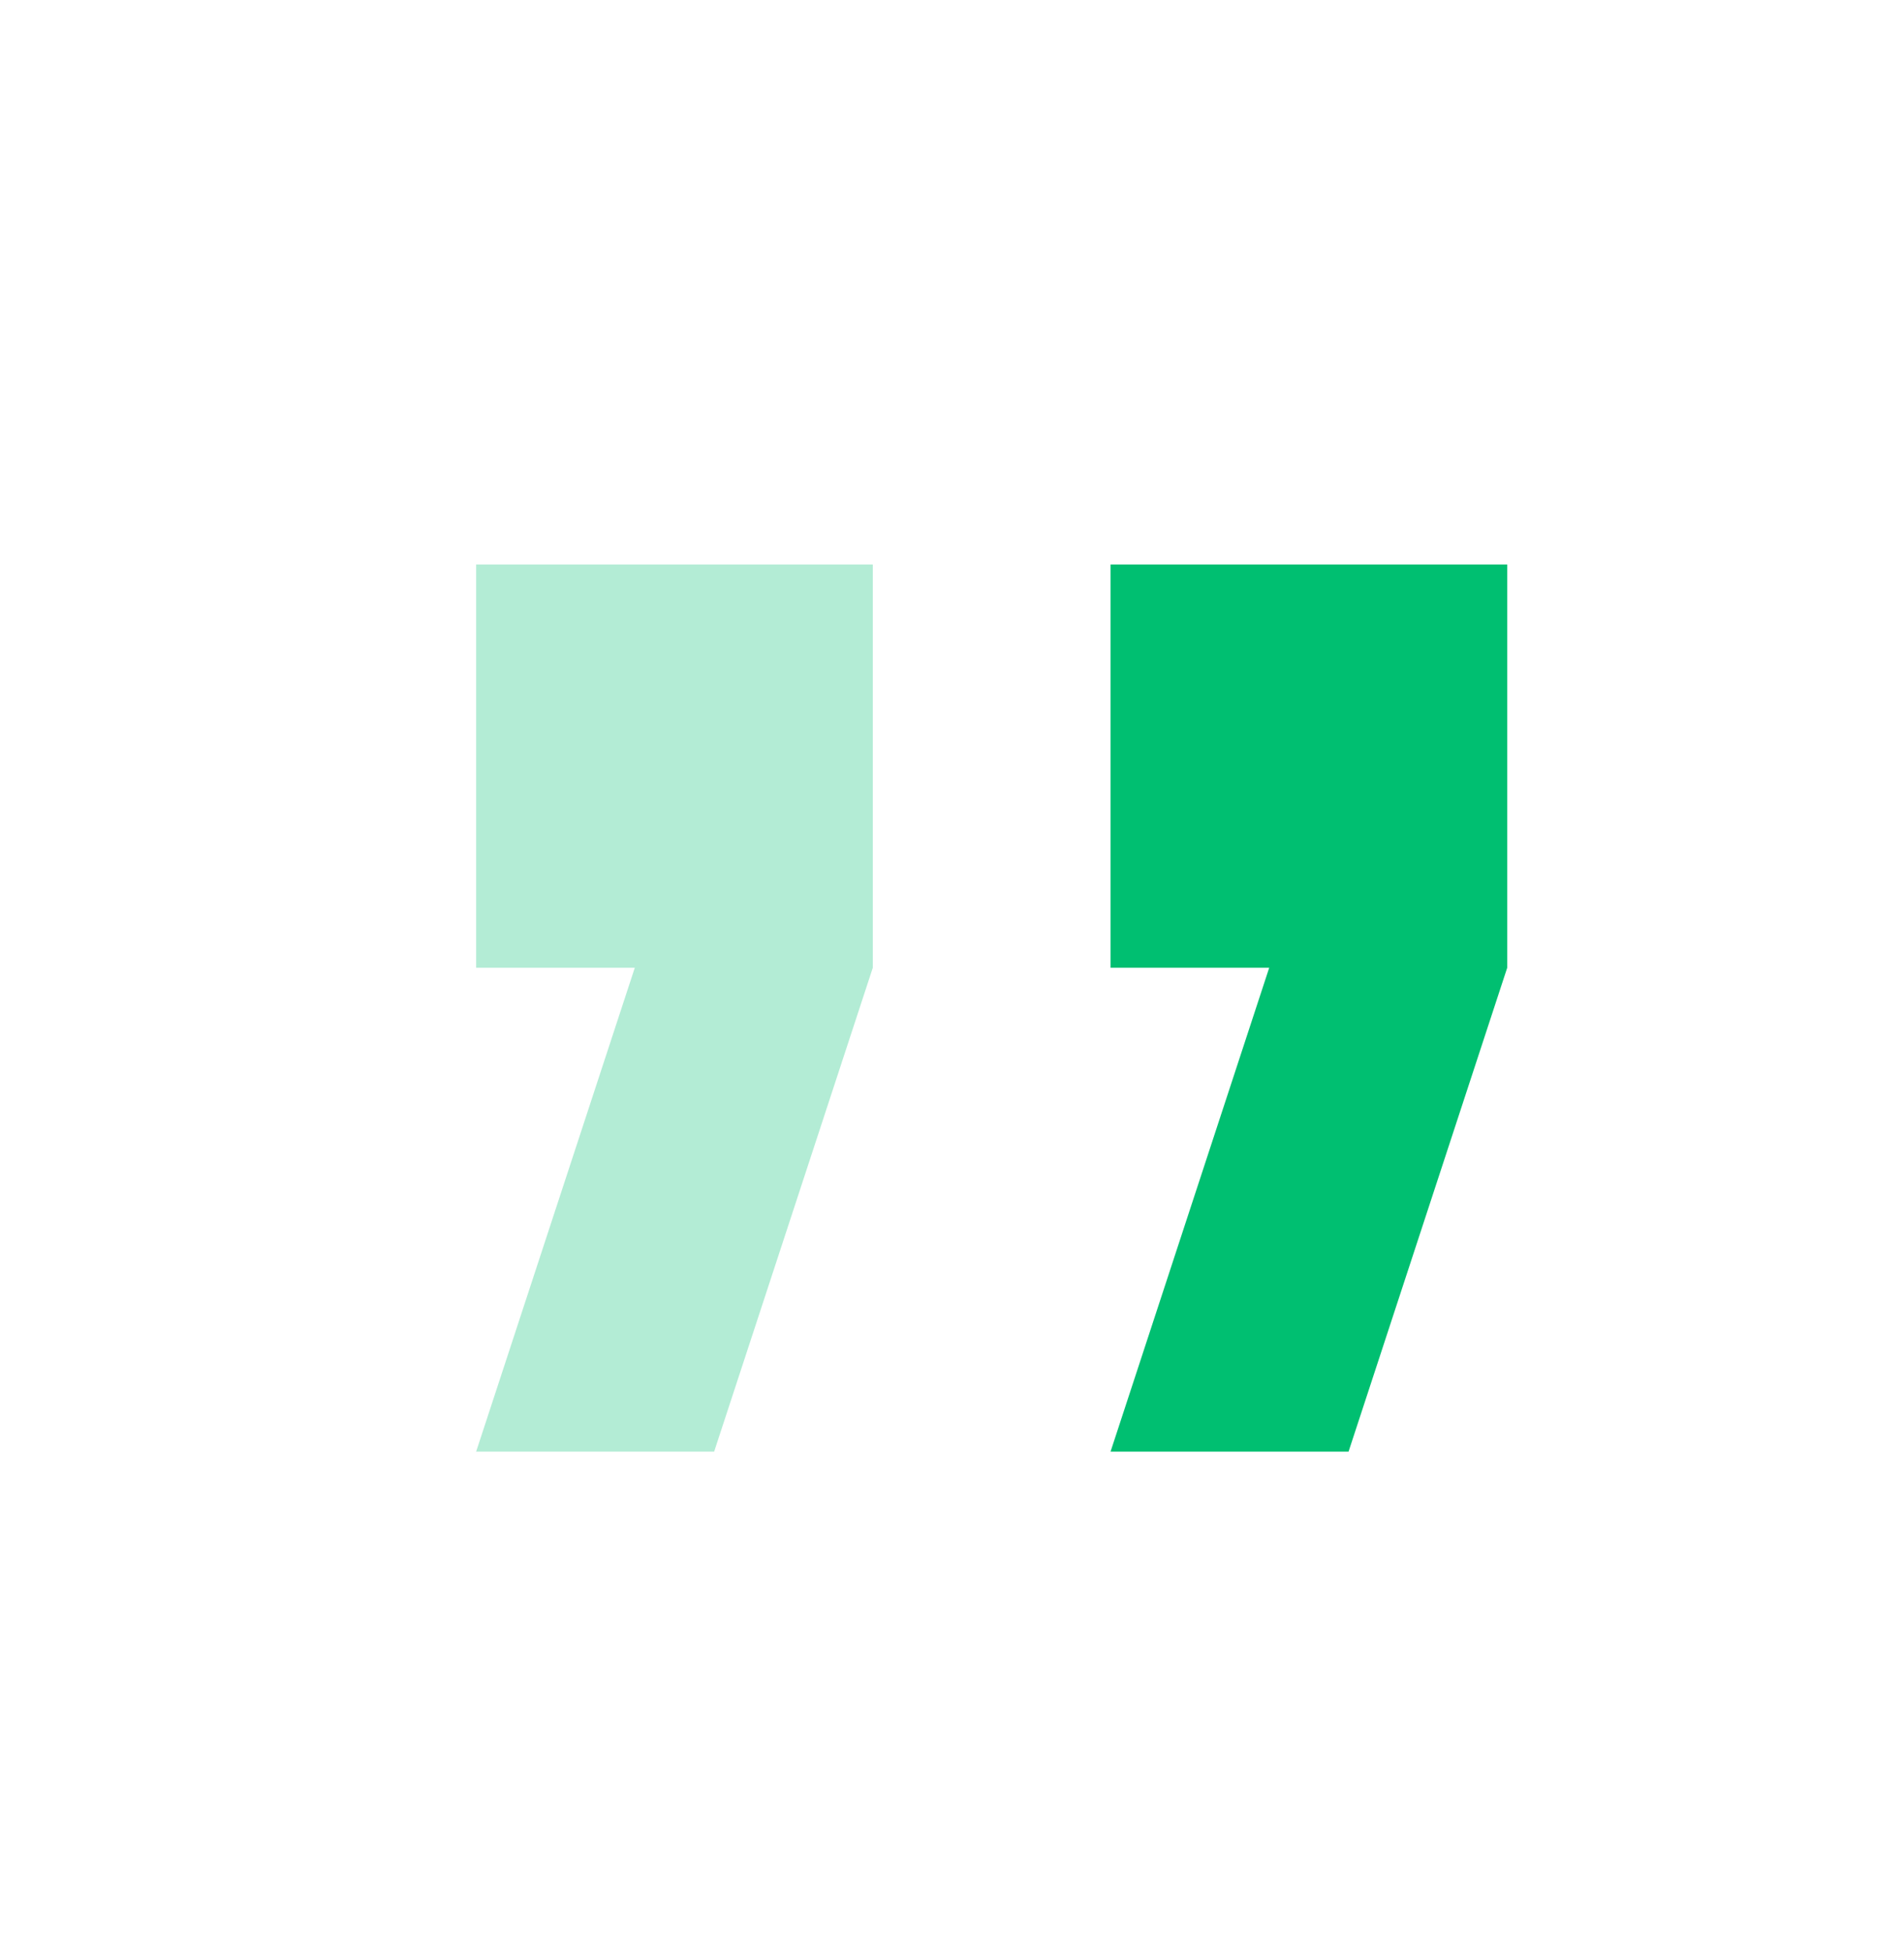
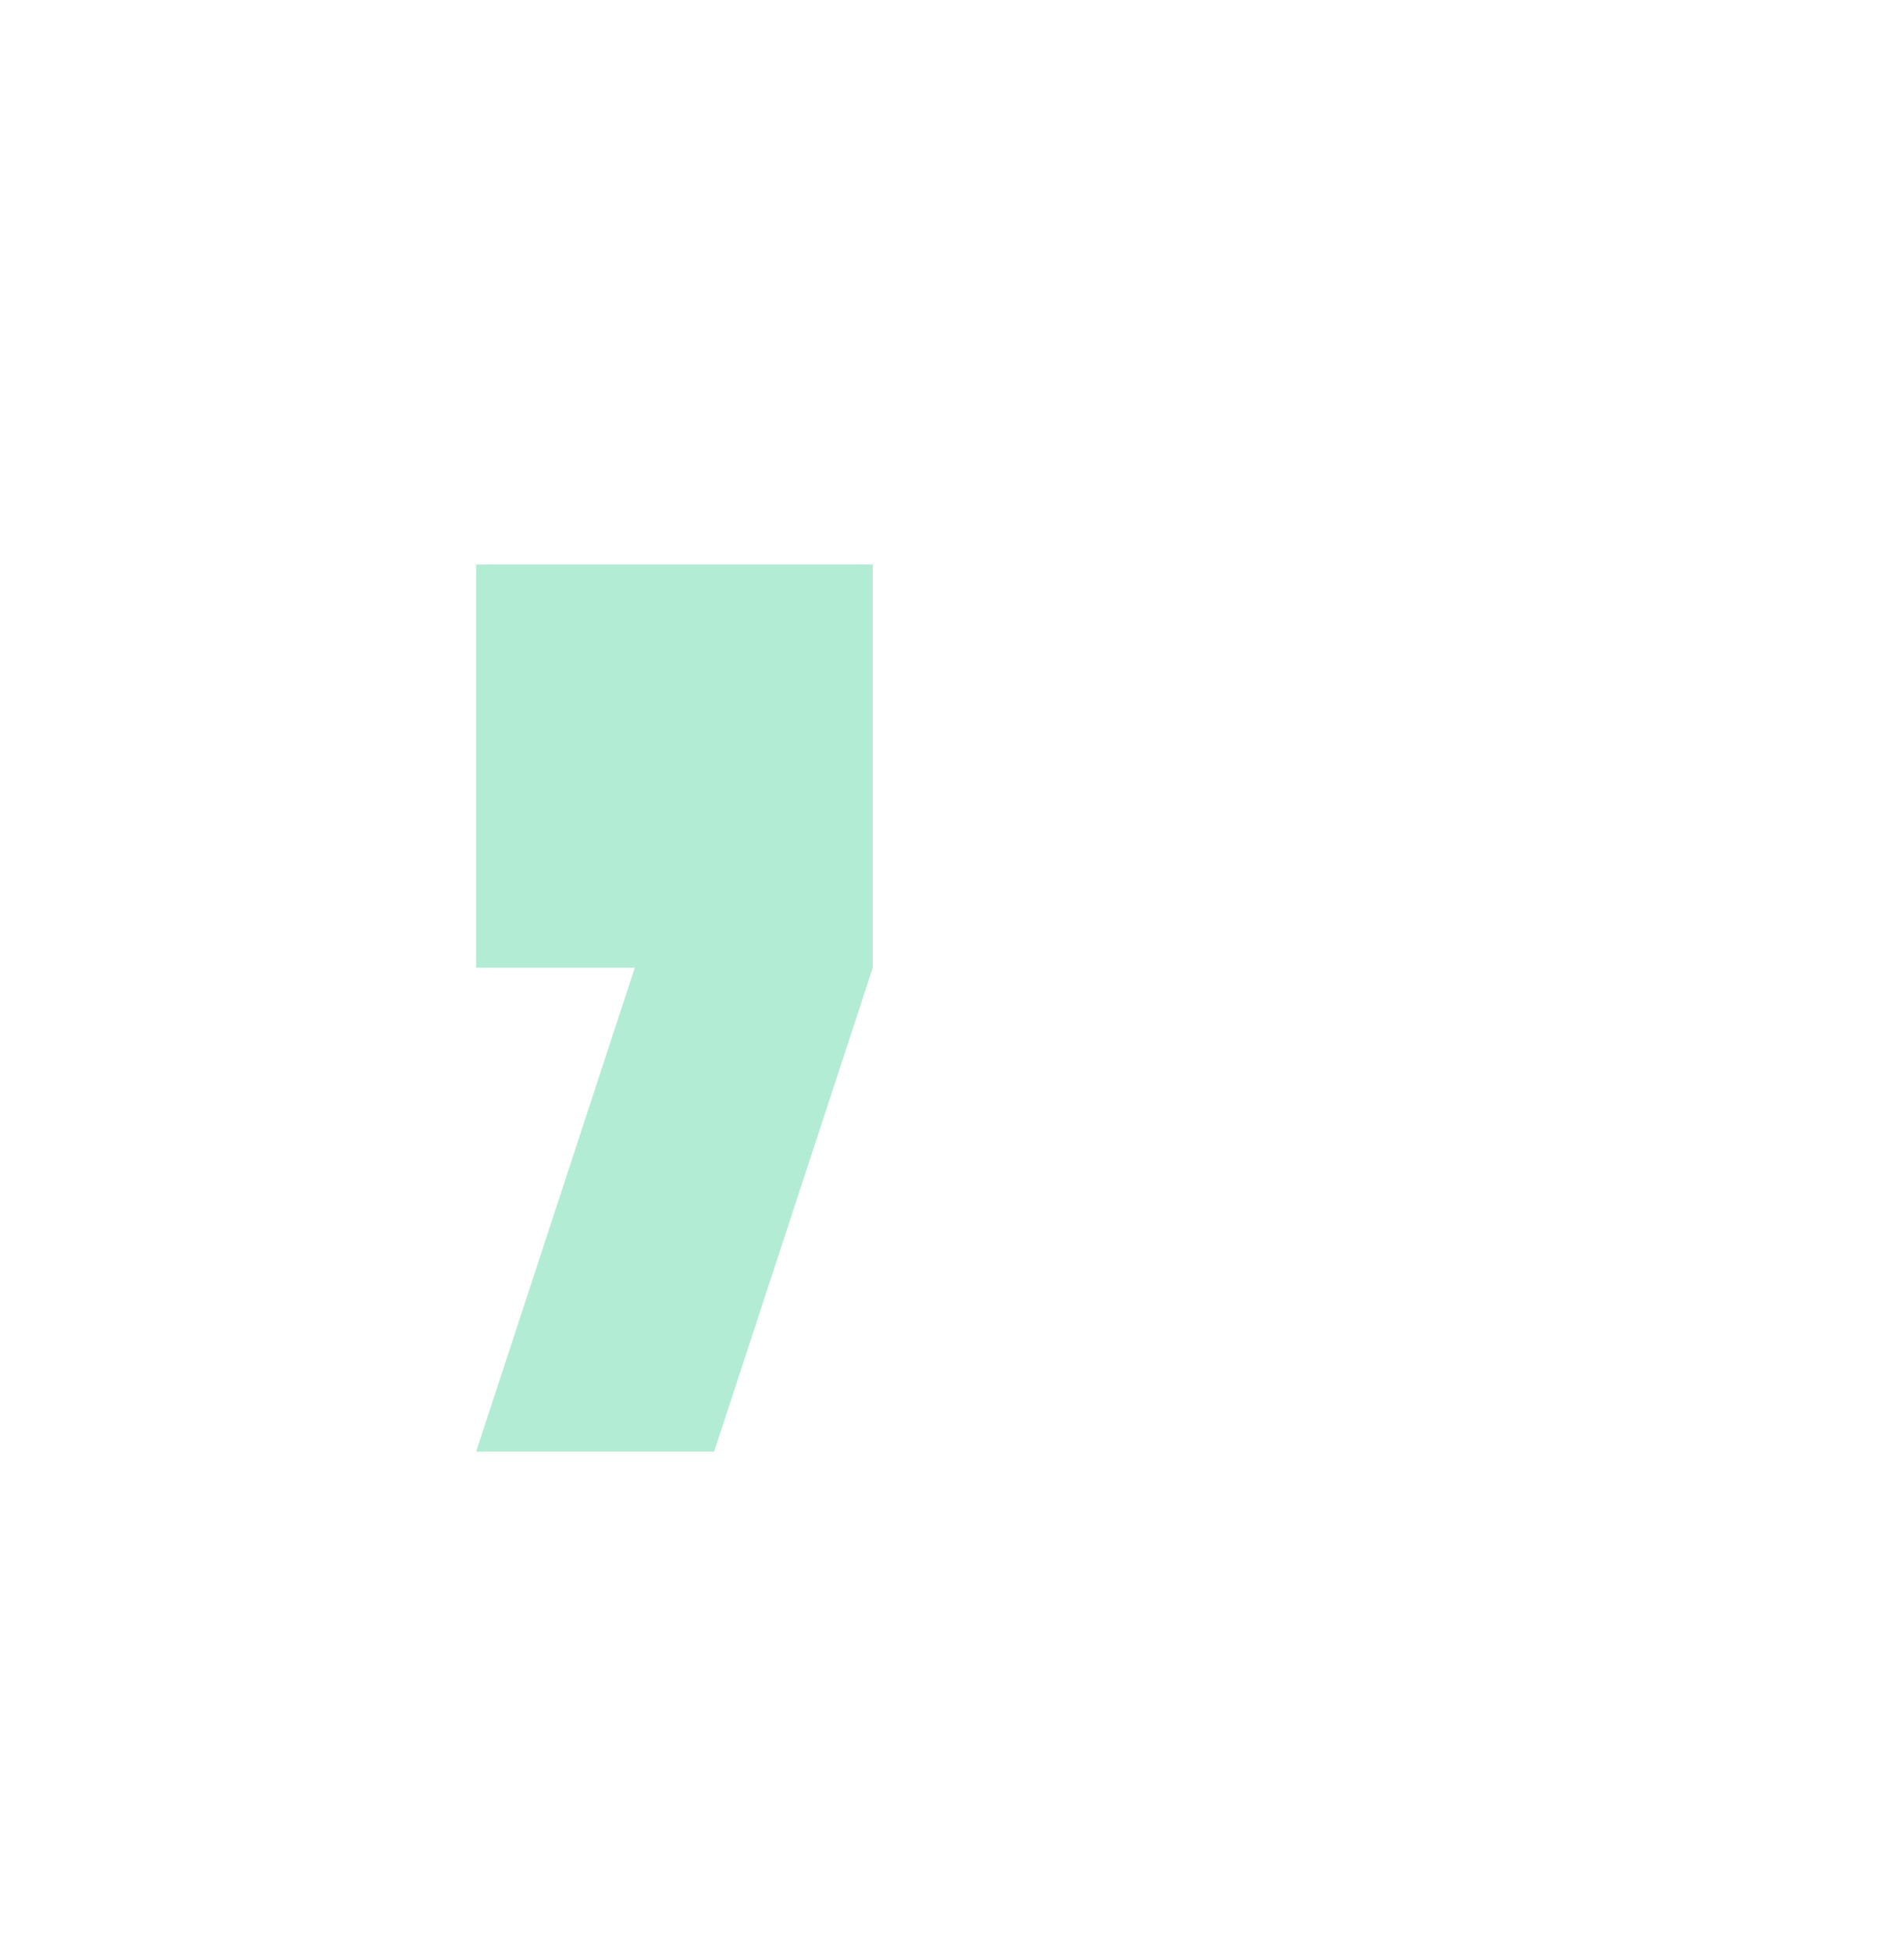
<svg xmlns="http://www.w3.org/2000/svg" width="40" height="41" viewBox="0 0 40 41" fill="none">
-   <path fill-rule="evenodd" clip-rule="evenodd" d="M23.331 30.484L26.664 20.323H23.331V11.855H31.664L31.664 20.323L28.331 30.484H23.331Z" fill="#00BF71" />
  <path opacity="0.3" fill-rule="evenodd" clip-rule="evenodd" d="M10.003 30.484L13.336 20.323H10.003V11.855H18.336L18.336 20.323L15.003 30.484H10.003Z" fill="#00BF71" />
</svg>